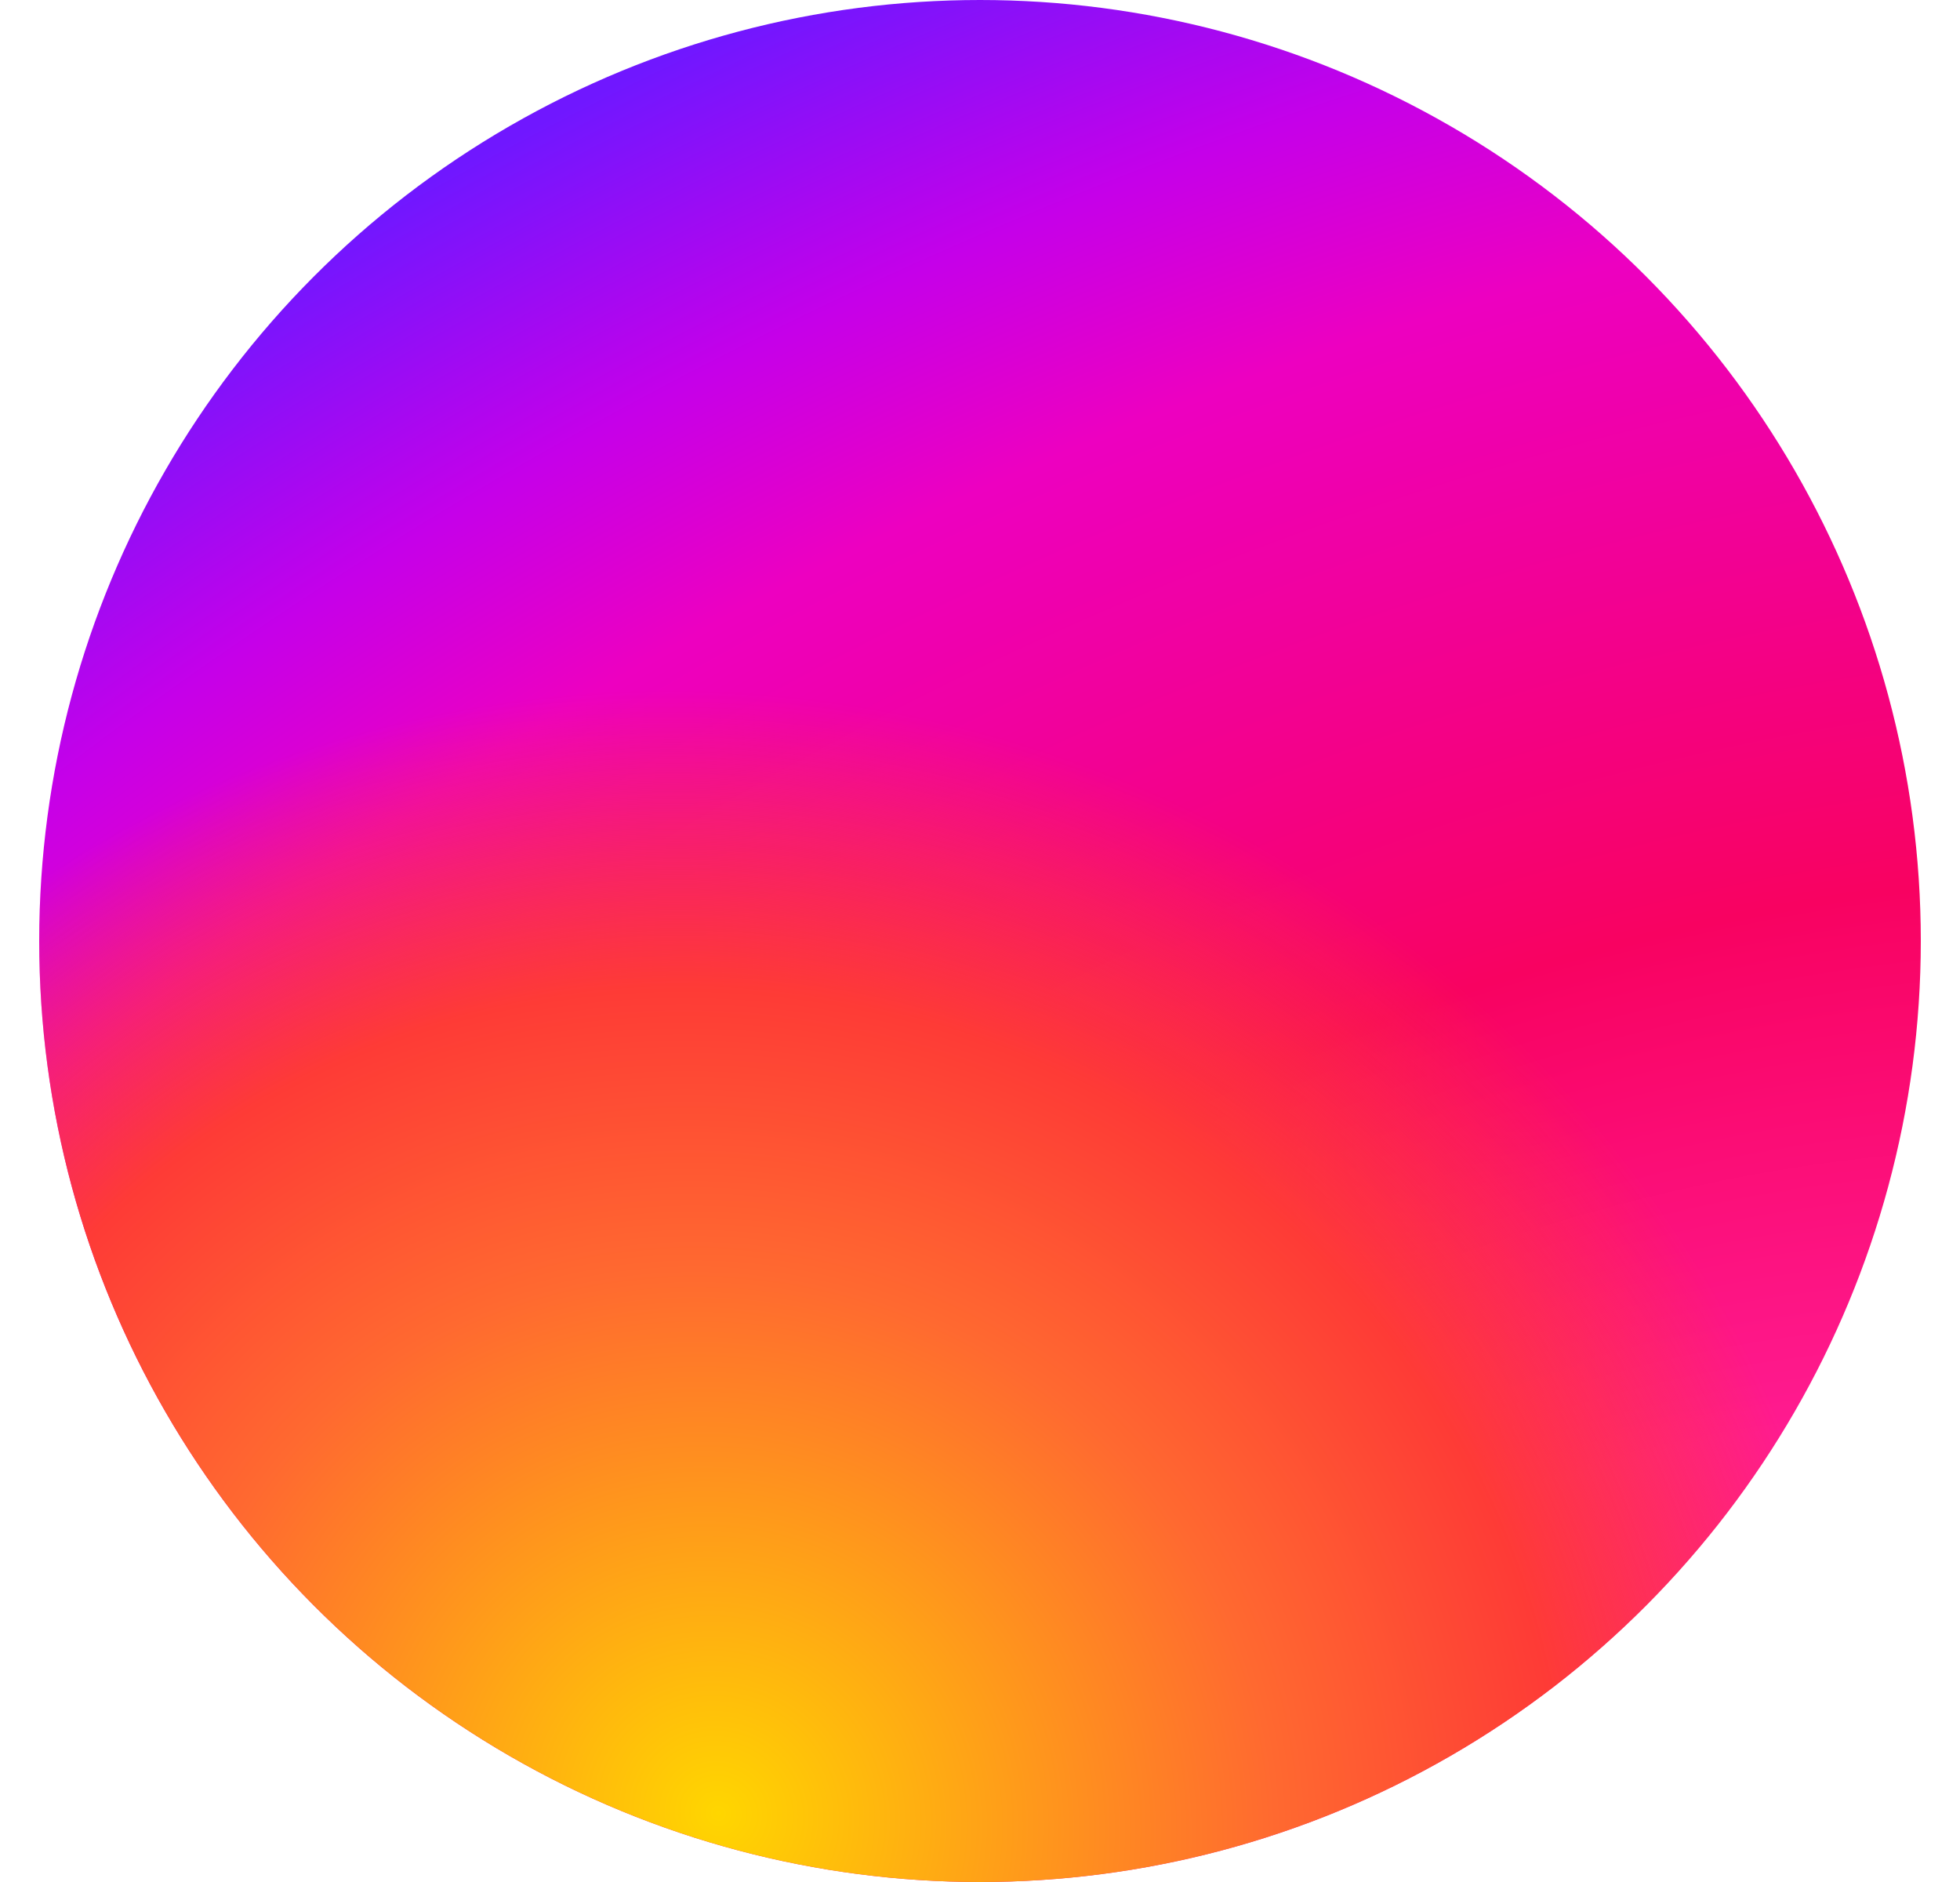
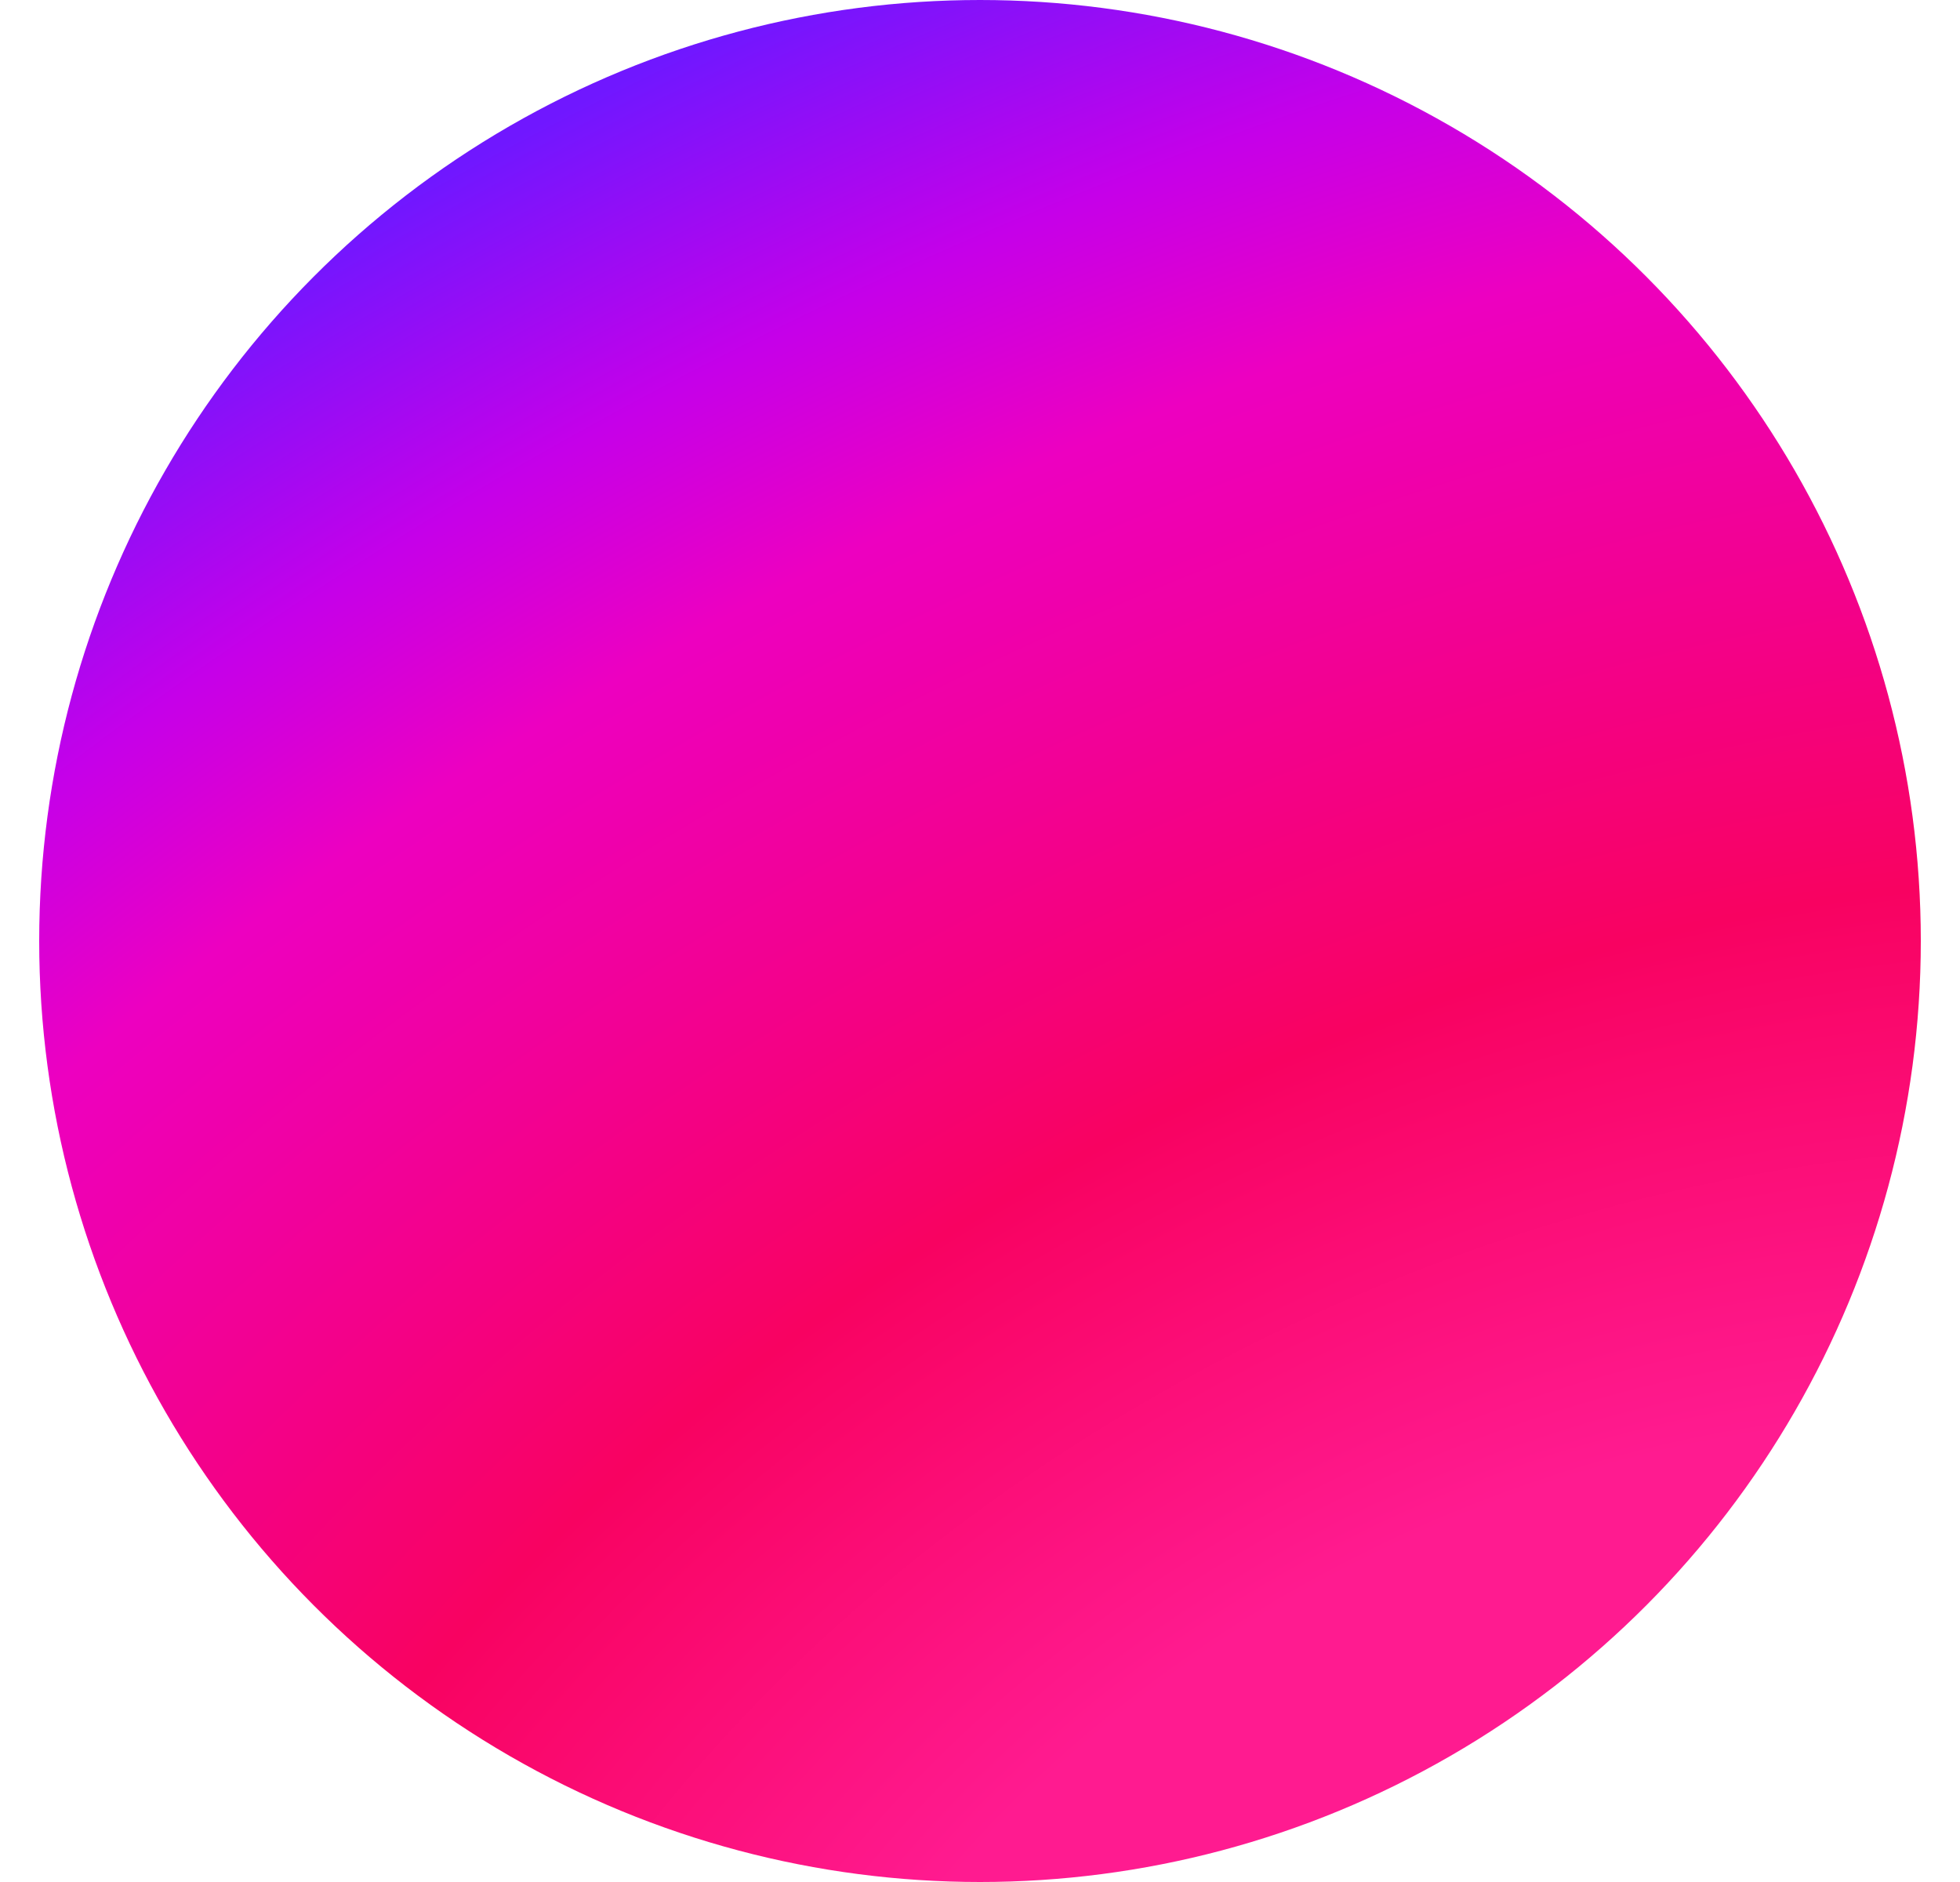
<svg xmlns="http://www.w3.org/2000/svg" fill="none" viewBox="0 0 25 24" height="24" width="25">
  <g id="Colour">
    <g id="Colour_2">
      <circle fill="url(#paint0_radial_932_1105)" r="12" cy="12" cx="12.5" />
-       <circle fill="url(#paint1_radial_932_1105)" r="12" cy="12" cx="12.5" />
    </g>
  </g>
  <defs>
    <radialGradient gradientTransform="translate(20.78 27.24) rotate(-115.776) scale(32.728 48.68)" gradientUnits="userSpaceOnUse" r="1" cy="0" cx="0" id="paint0_radial_932_1105">
      <stop stop-color="#FF1B90" offset="0.244" />
      <stop stop-color="#F80261" offset="0.437" />
      <stop stop-color="#ED00C0" offset="0.688" />
      <stop stop-color="#C500E9" offset="0.777" />
      <stop stop-color="#7017FF" offset="0.893" />
    </radialGradient>
    <radialGradient gradientTransform="translate(9.2 23.172) rotate(-57.44) scale(14.181 14.75)" gradientUnits="userSpaceOnUse" r="1" cy="0" cx="0" id="paint1_radial_932_1105">
      <stop stop-color="#FFD600" />
      <stop stop-color="#FF6930" offset="0.484" />
      <stop stop-color="#FE3B36" offset="0.734" />
      <stop stop-opacity="0" stop-color="#FE3B36" offset="1" />
    </radialGradient>
  </defs>
</svg>